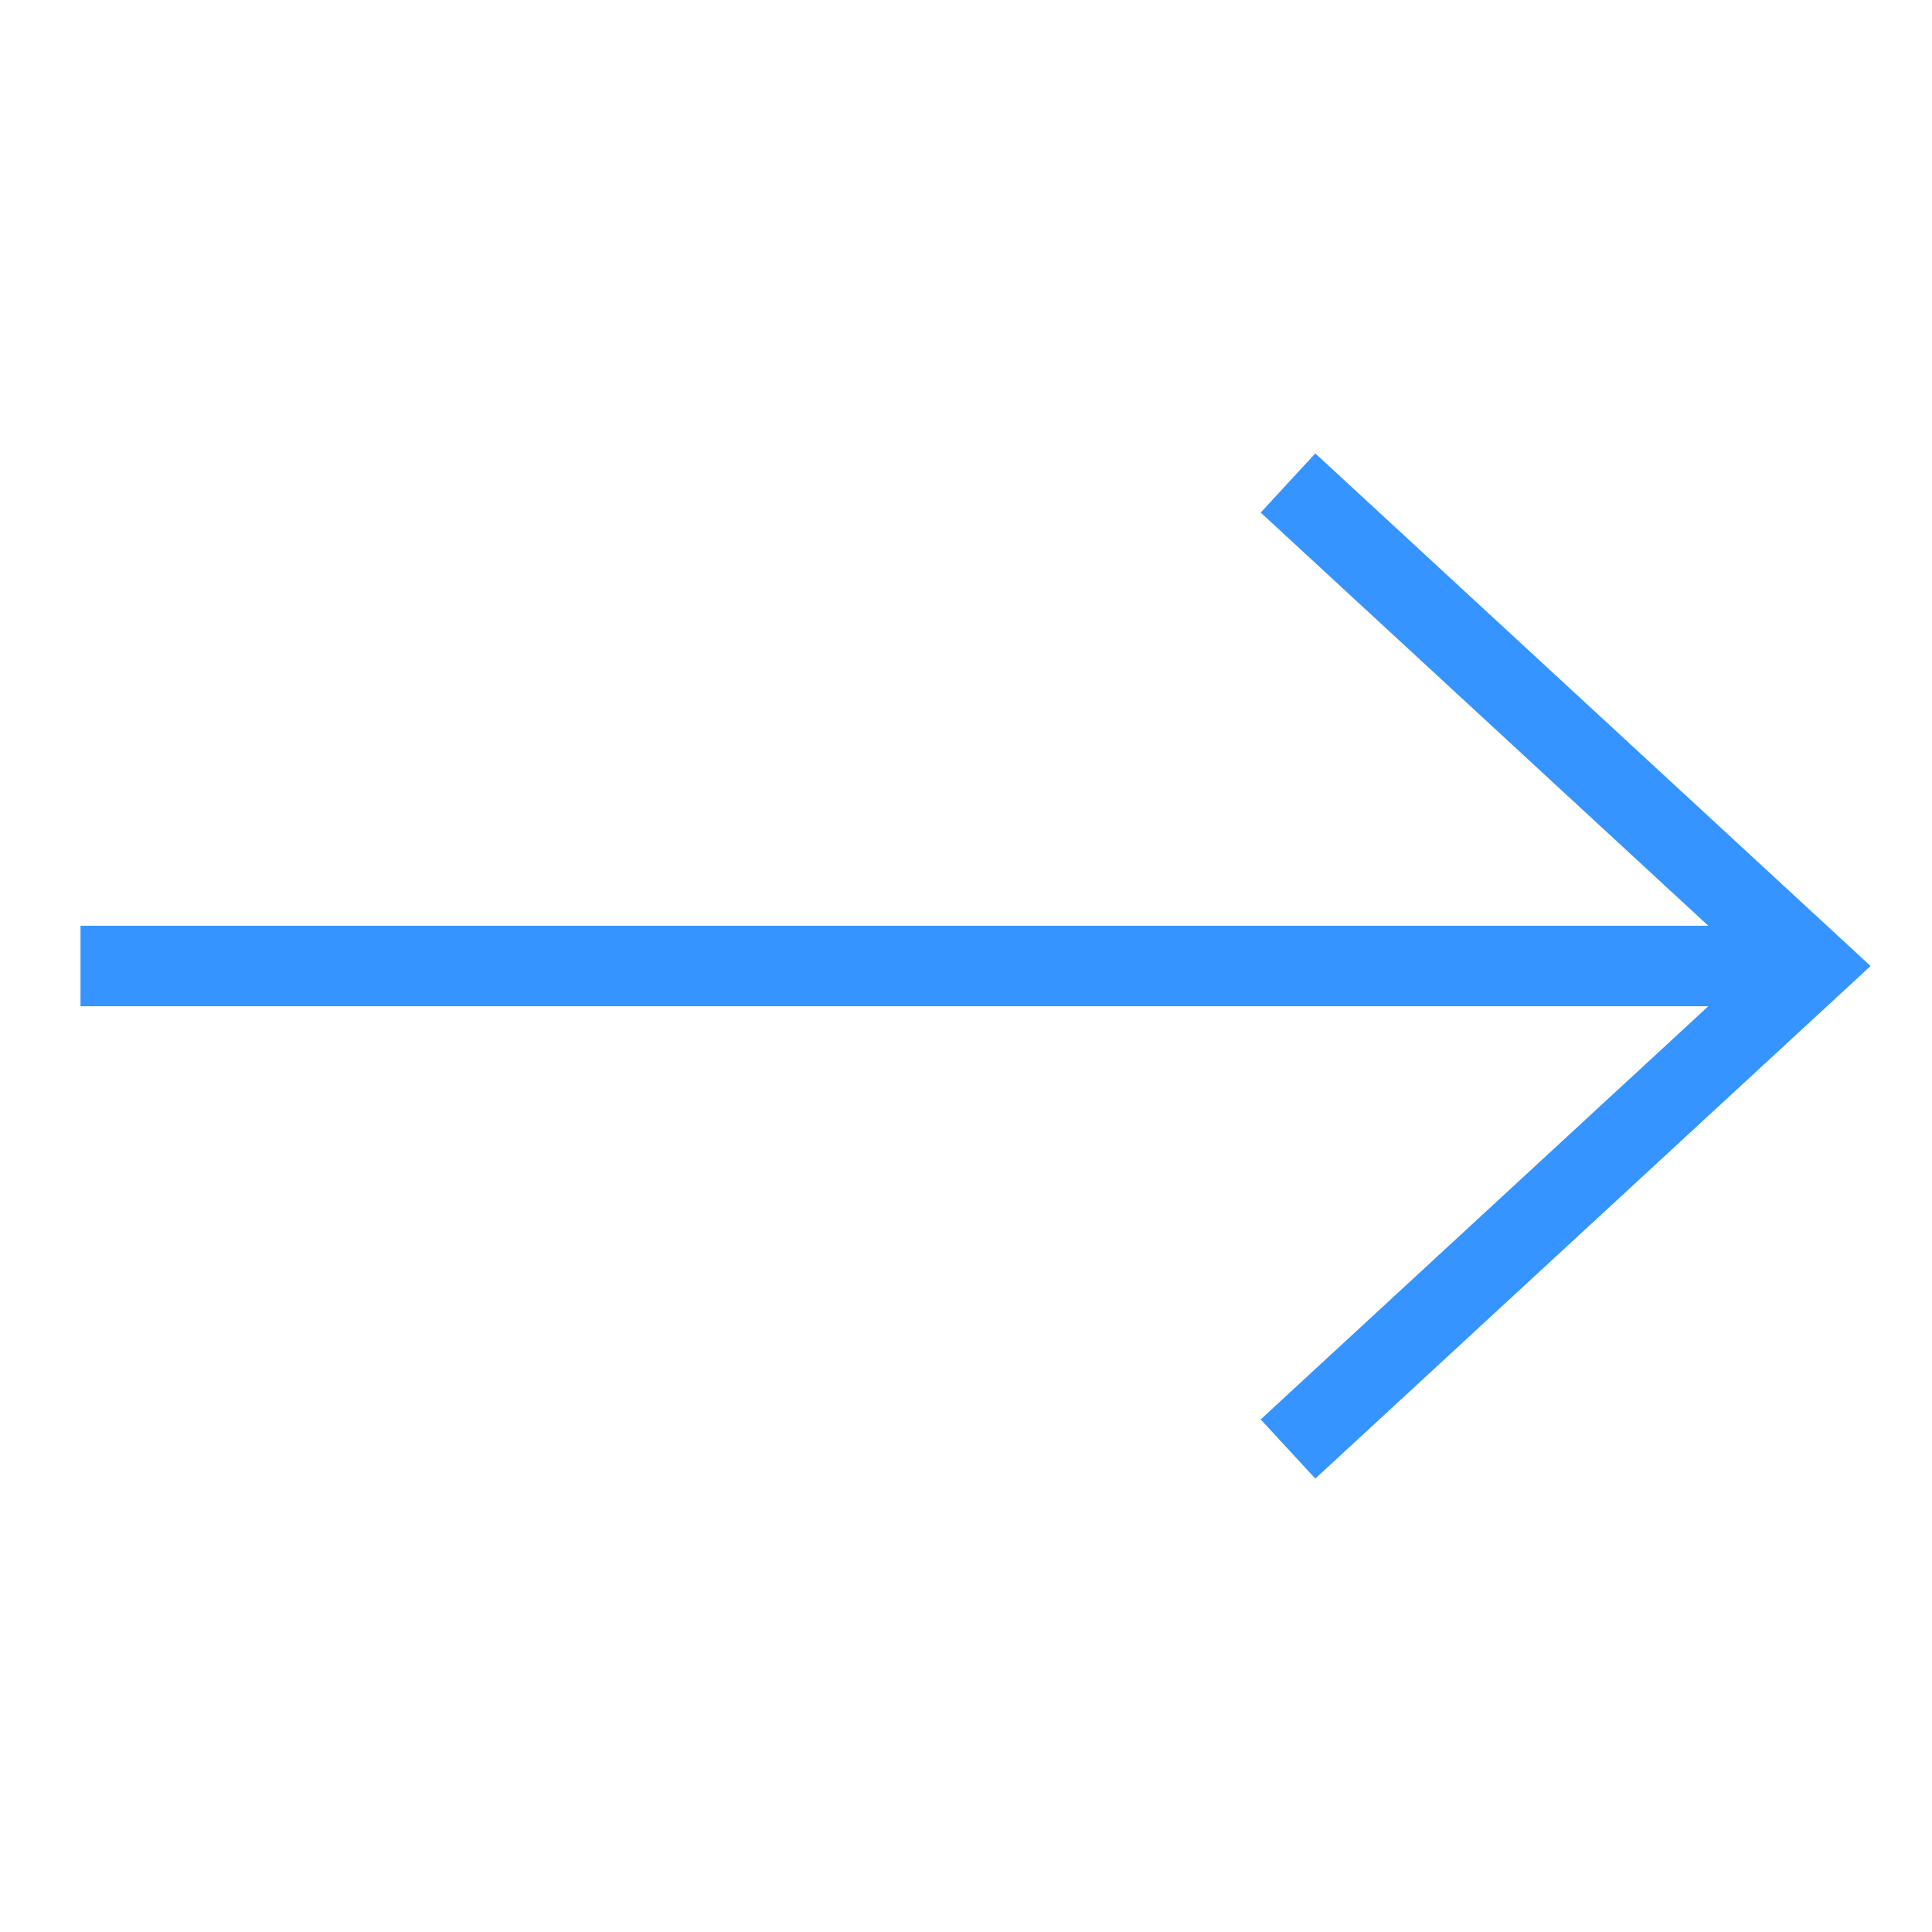
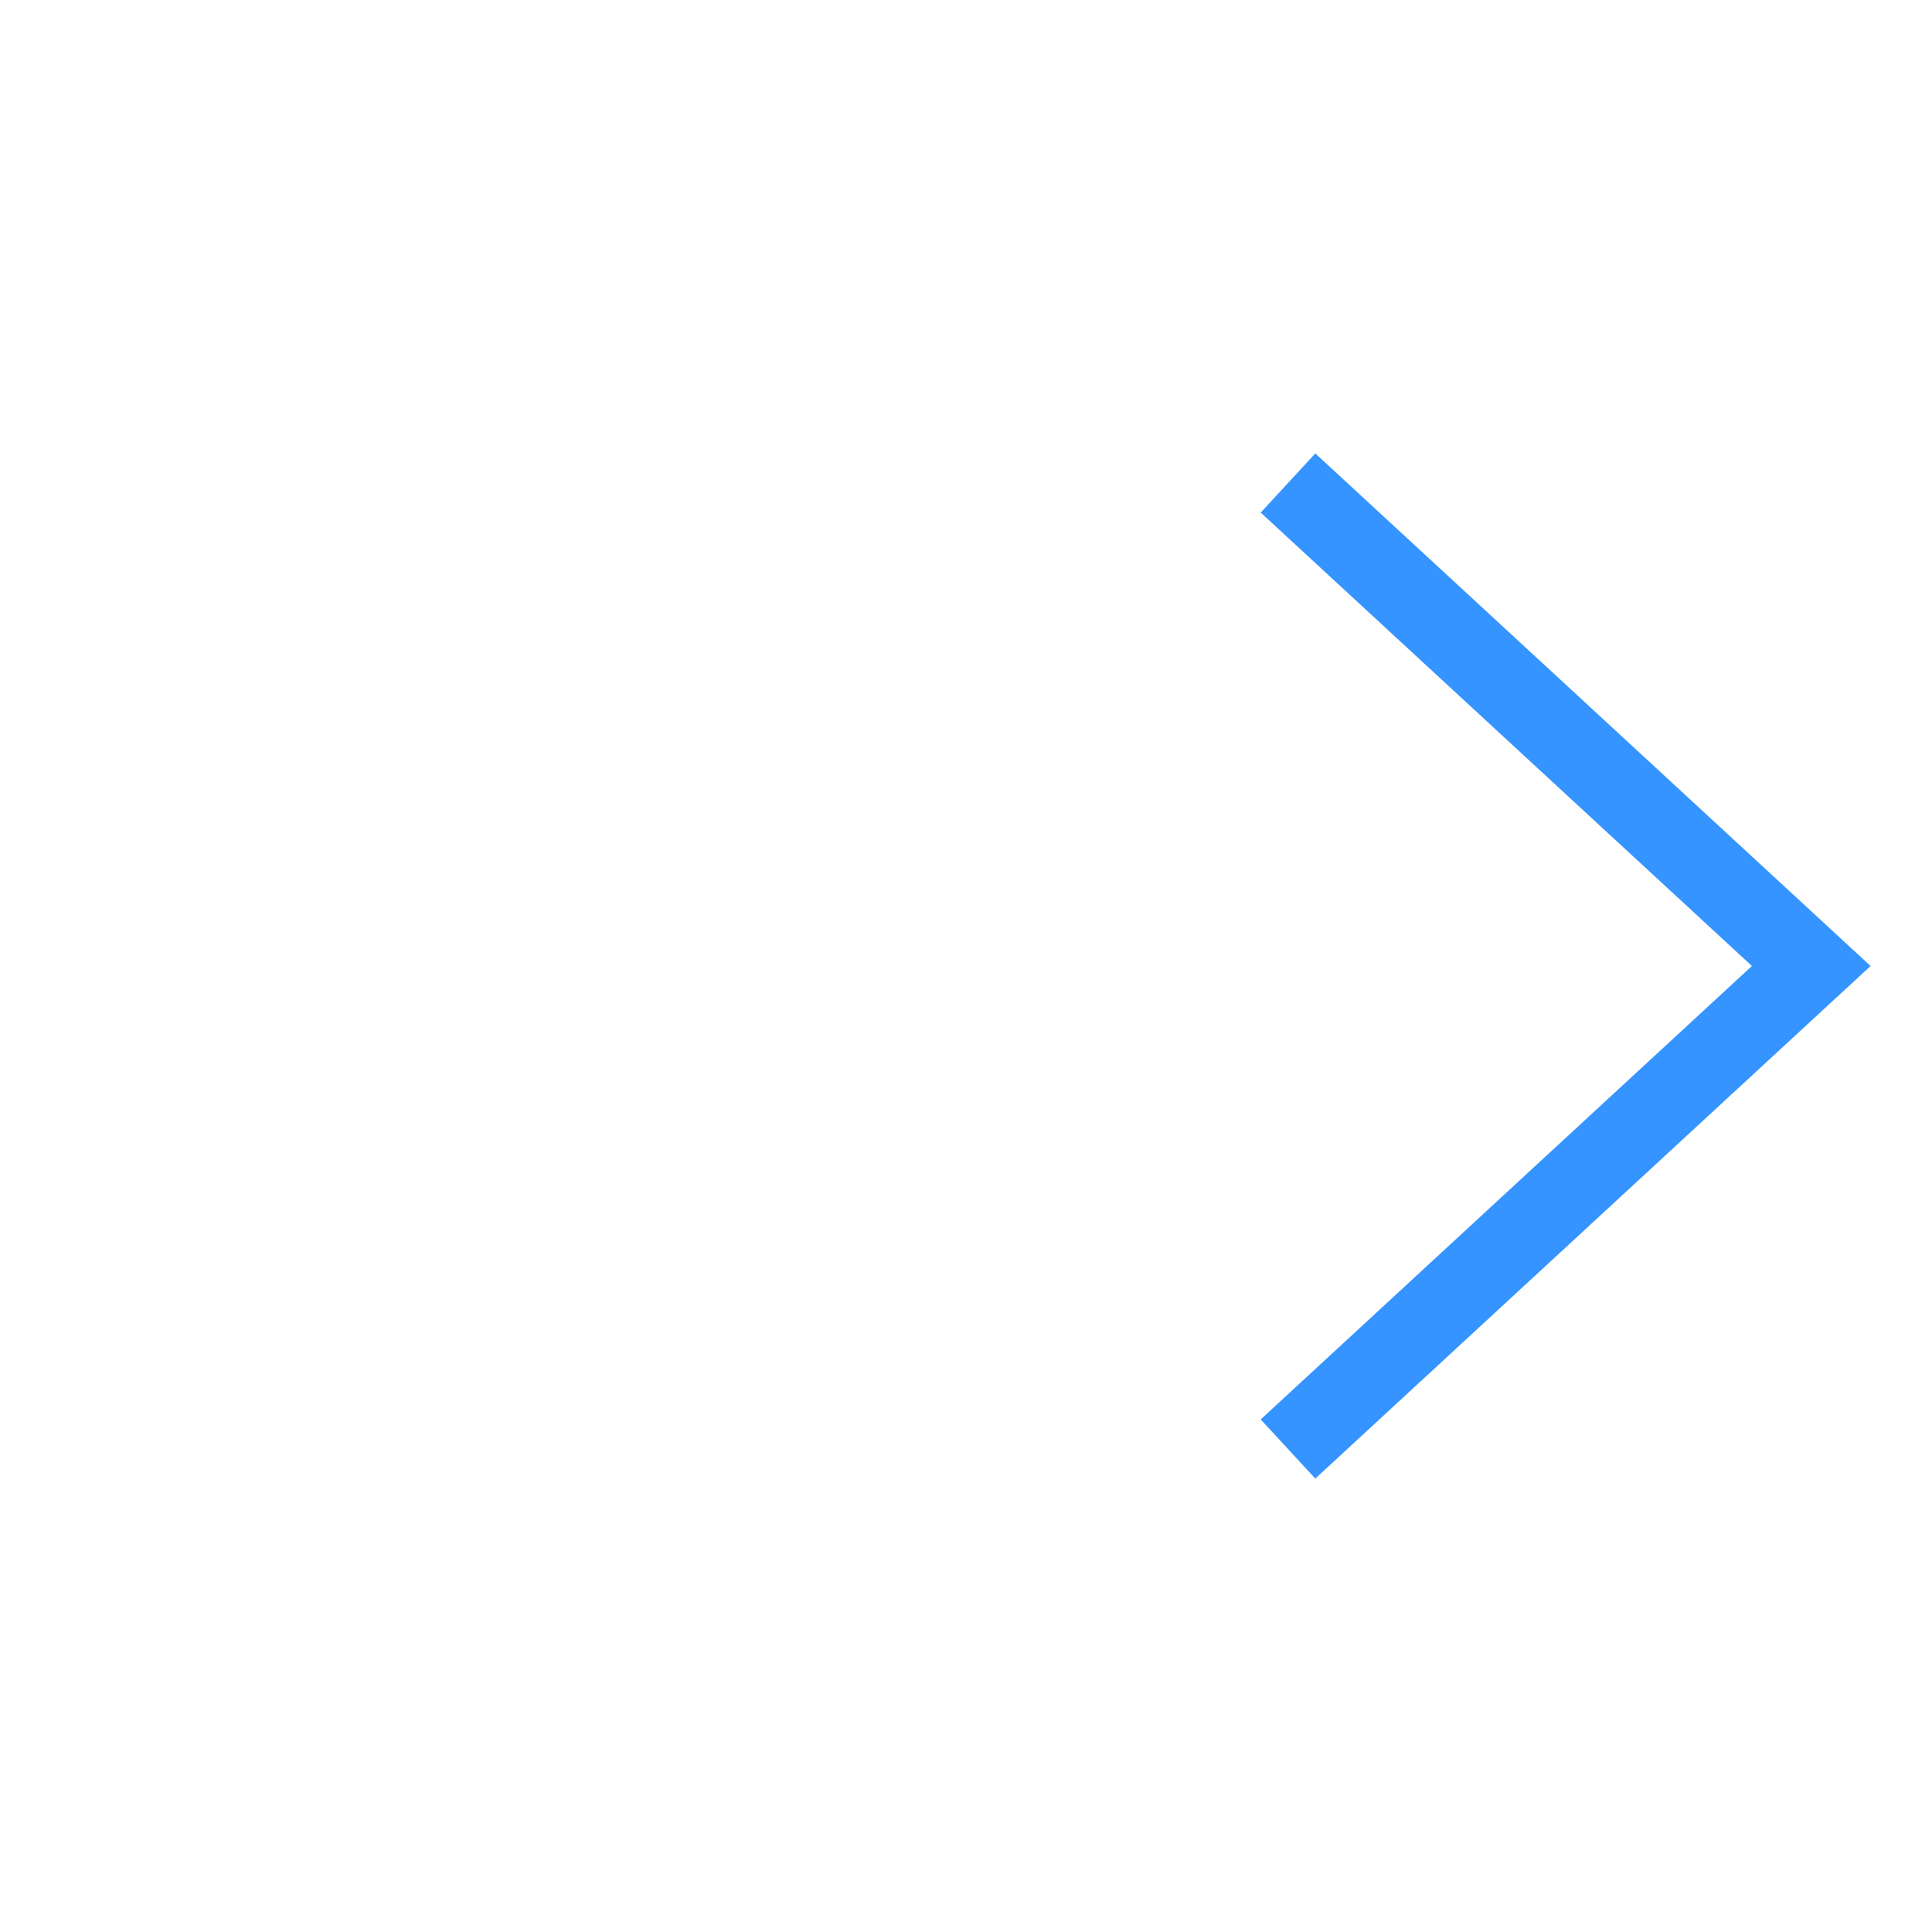
<svg xmlns="http://www.w3.org/2000/svg" id="Layer_1" data-name="Layer 1" width="48" height="48" viewBox="0 0 48 48">
  <defs>
    <style>.cls-1{fill:none;stroke:#3594ff;stroke-miterlimit:10;stroke-width:2px;}</style>
  </defs>
  <title>Arrow</title>
-   <line class="cls-1" x1="2" y1="24" x2="45" y2="24" />
  <polyline class="cls-1" points="32 12 45 24 32 36" />
</svg>